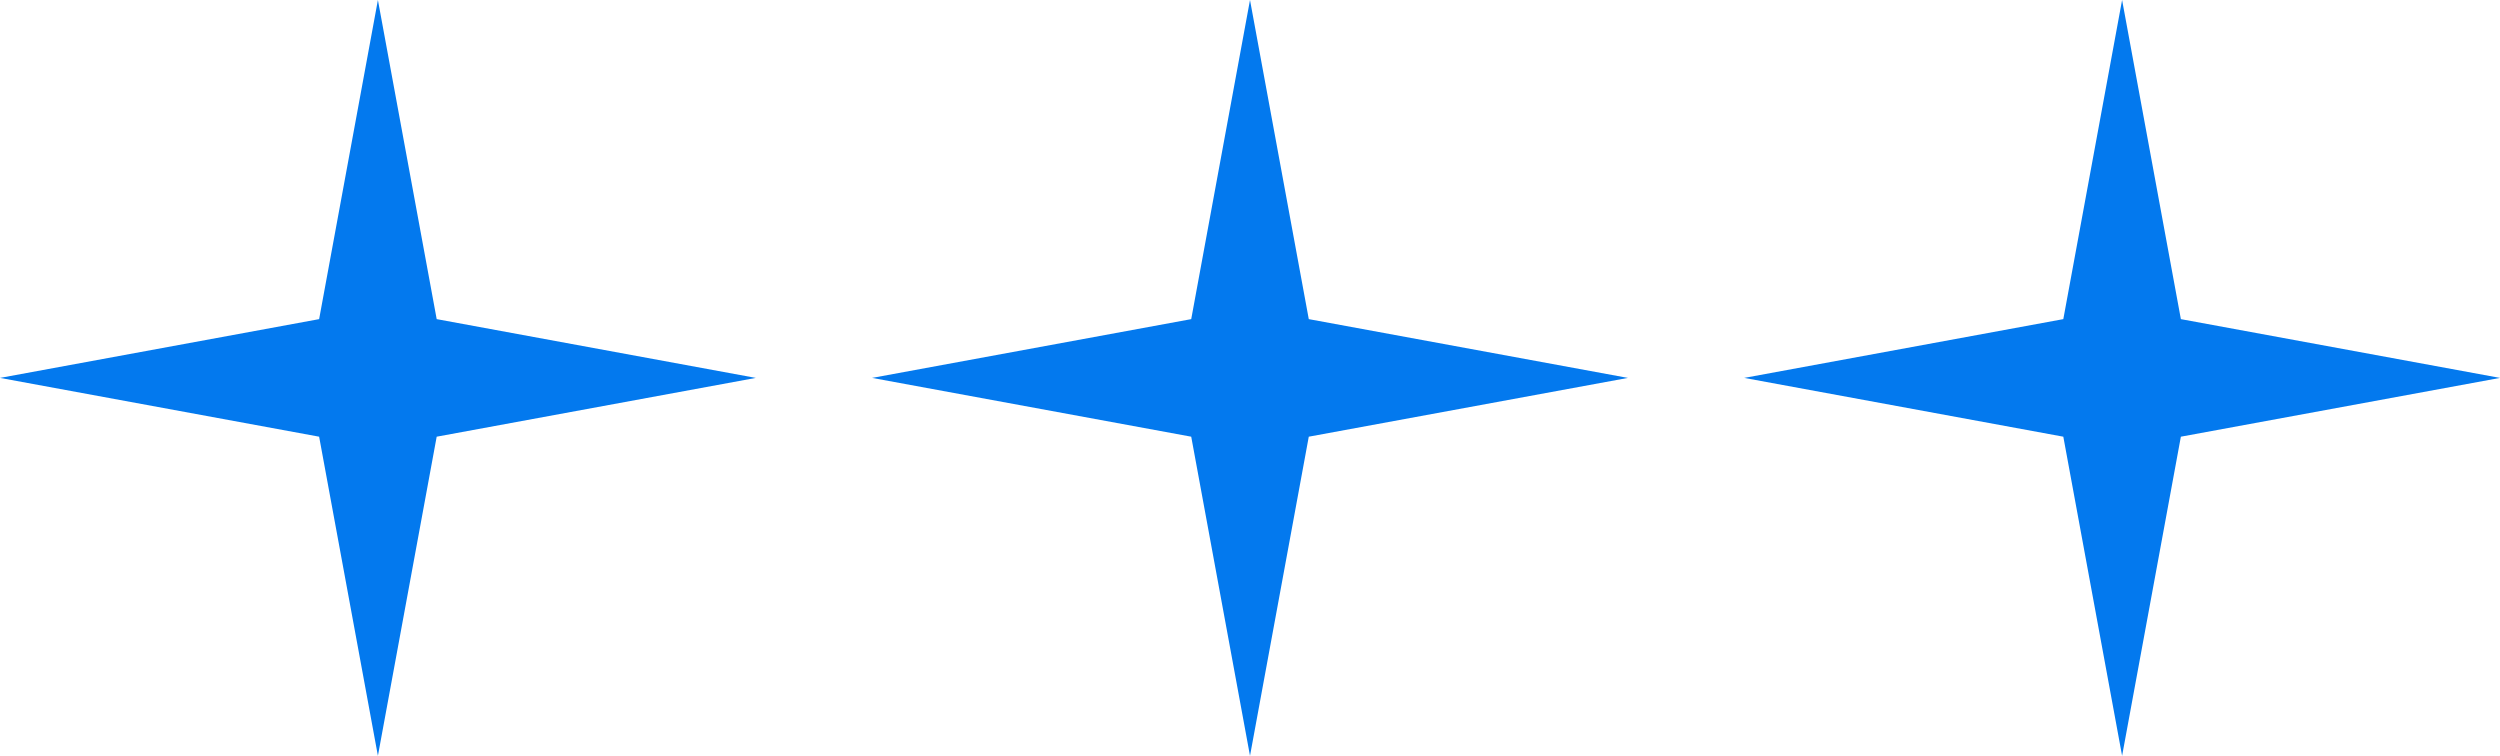
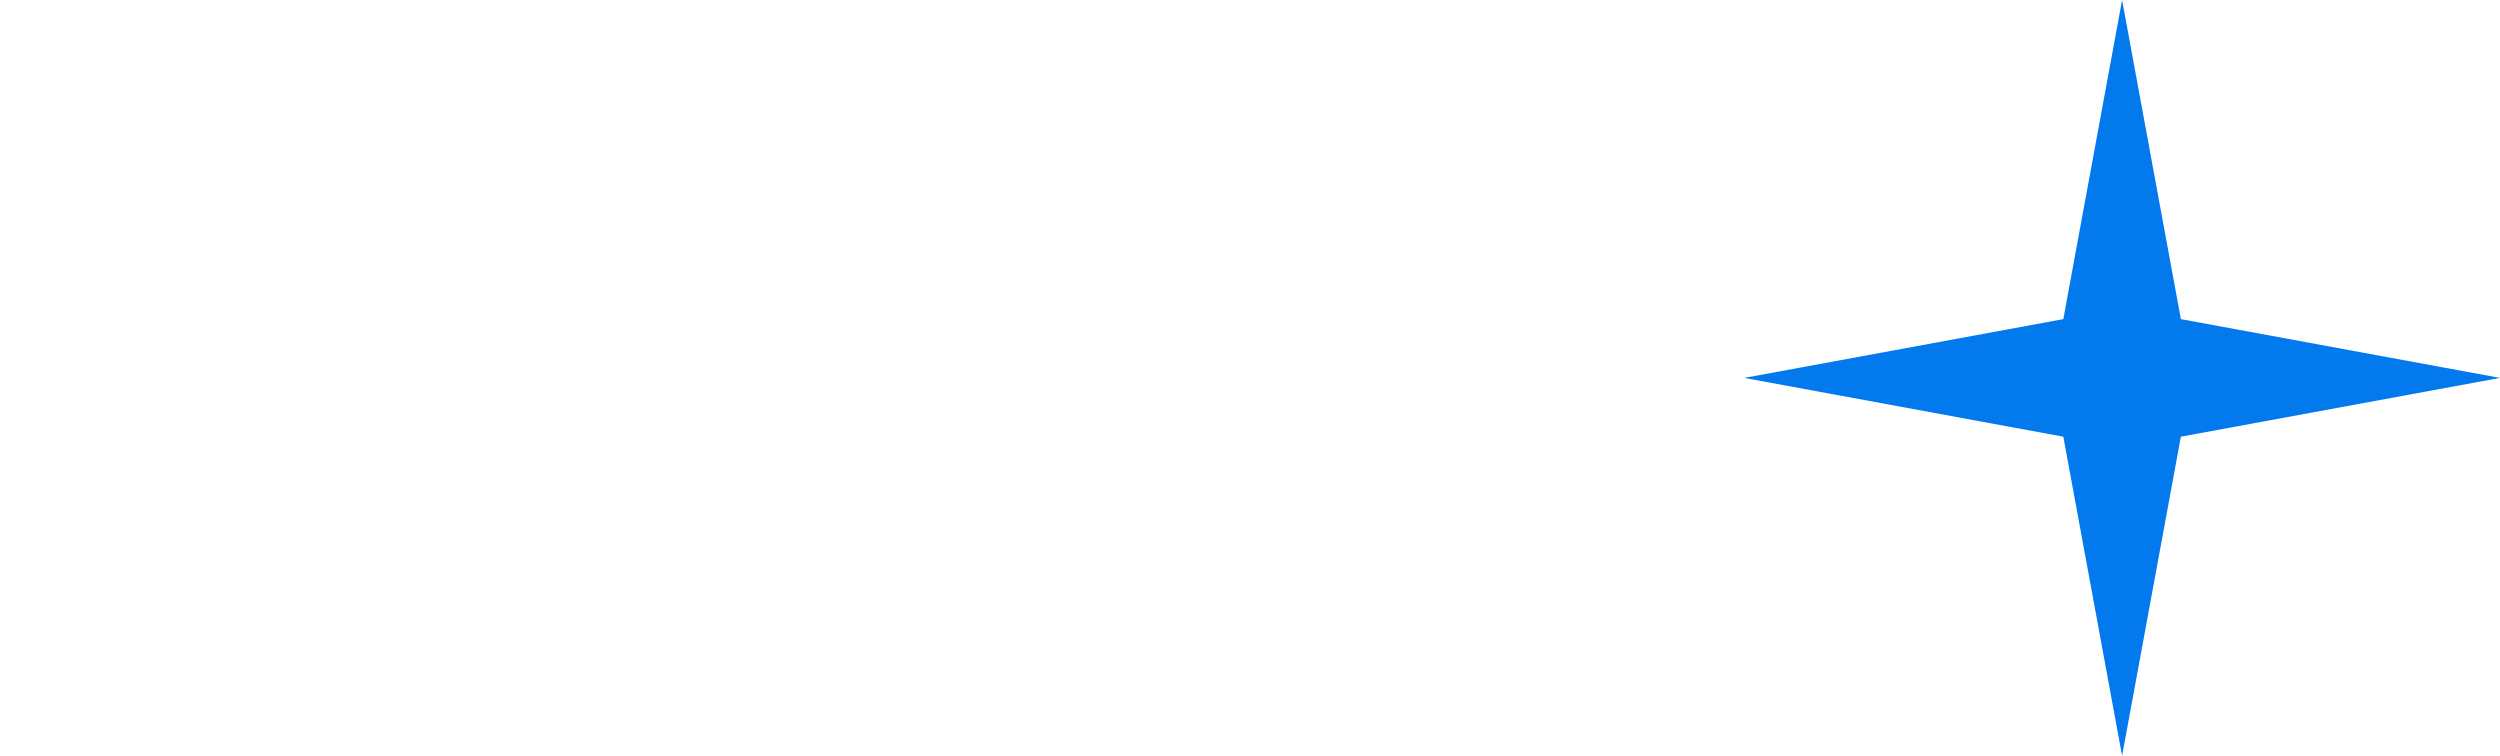
<svg xmlns="http://www.w3.org/2000/svg" width="43" height="13" viewBox="0 0 43 13" fill="none">
-   <path d="M6.5 0L7.511 5.489L13 6.5L7.511 7.511L6.5 13L5.489 7.511L0 6.5L5.489 5.489L6.5 0Z" fill="#0379EE" />
-   <path d="M21.5 0L22.511 5.489L28 6.5L22.511 7.511L21.5 13L20.489 7.511L15 6.5L20.489 5.489L21.5 0Z" fill="#0379EE" />
  <path d="M36.5 0L37.511 5.489L43 6.5L37.511 7.511L36.5 13L35.489 7.511L30 6.5L35.489 5.489L36.5 0Z" fill="#0379EE" />
</svg>